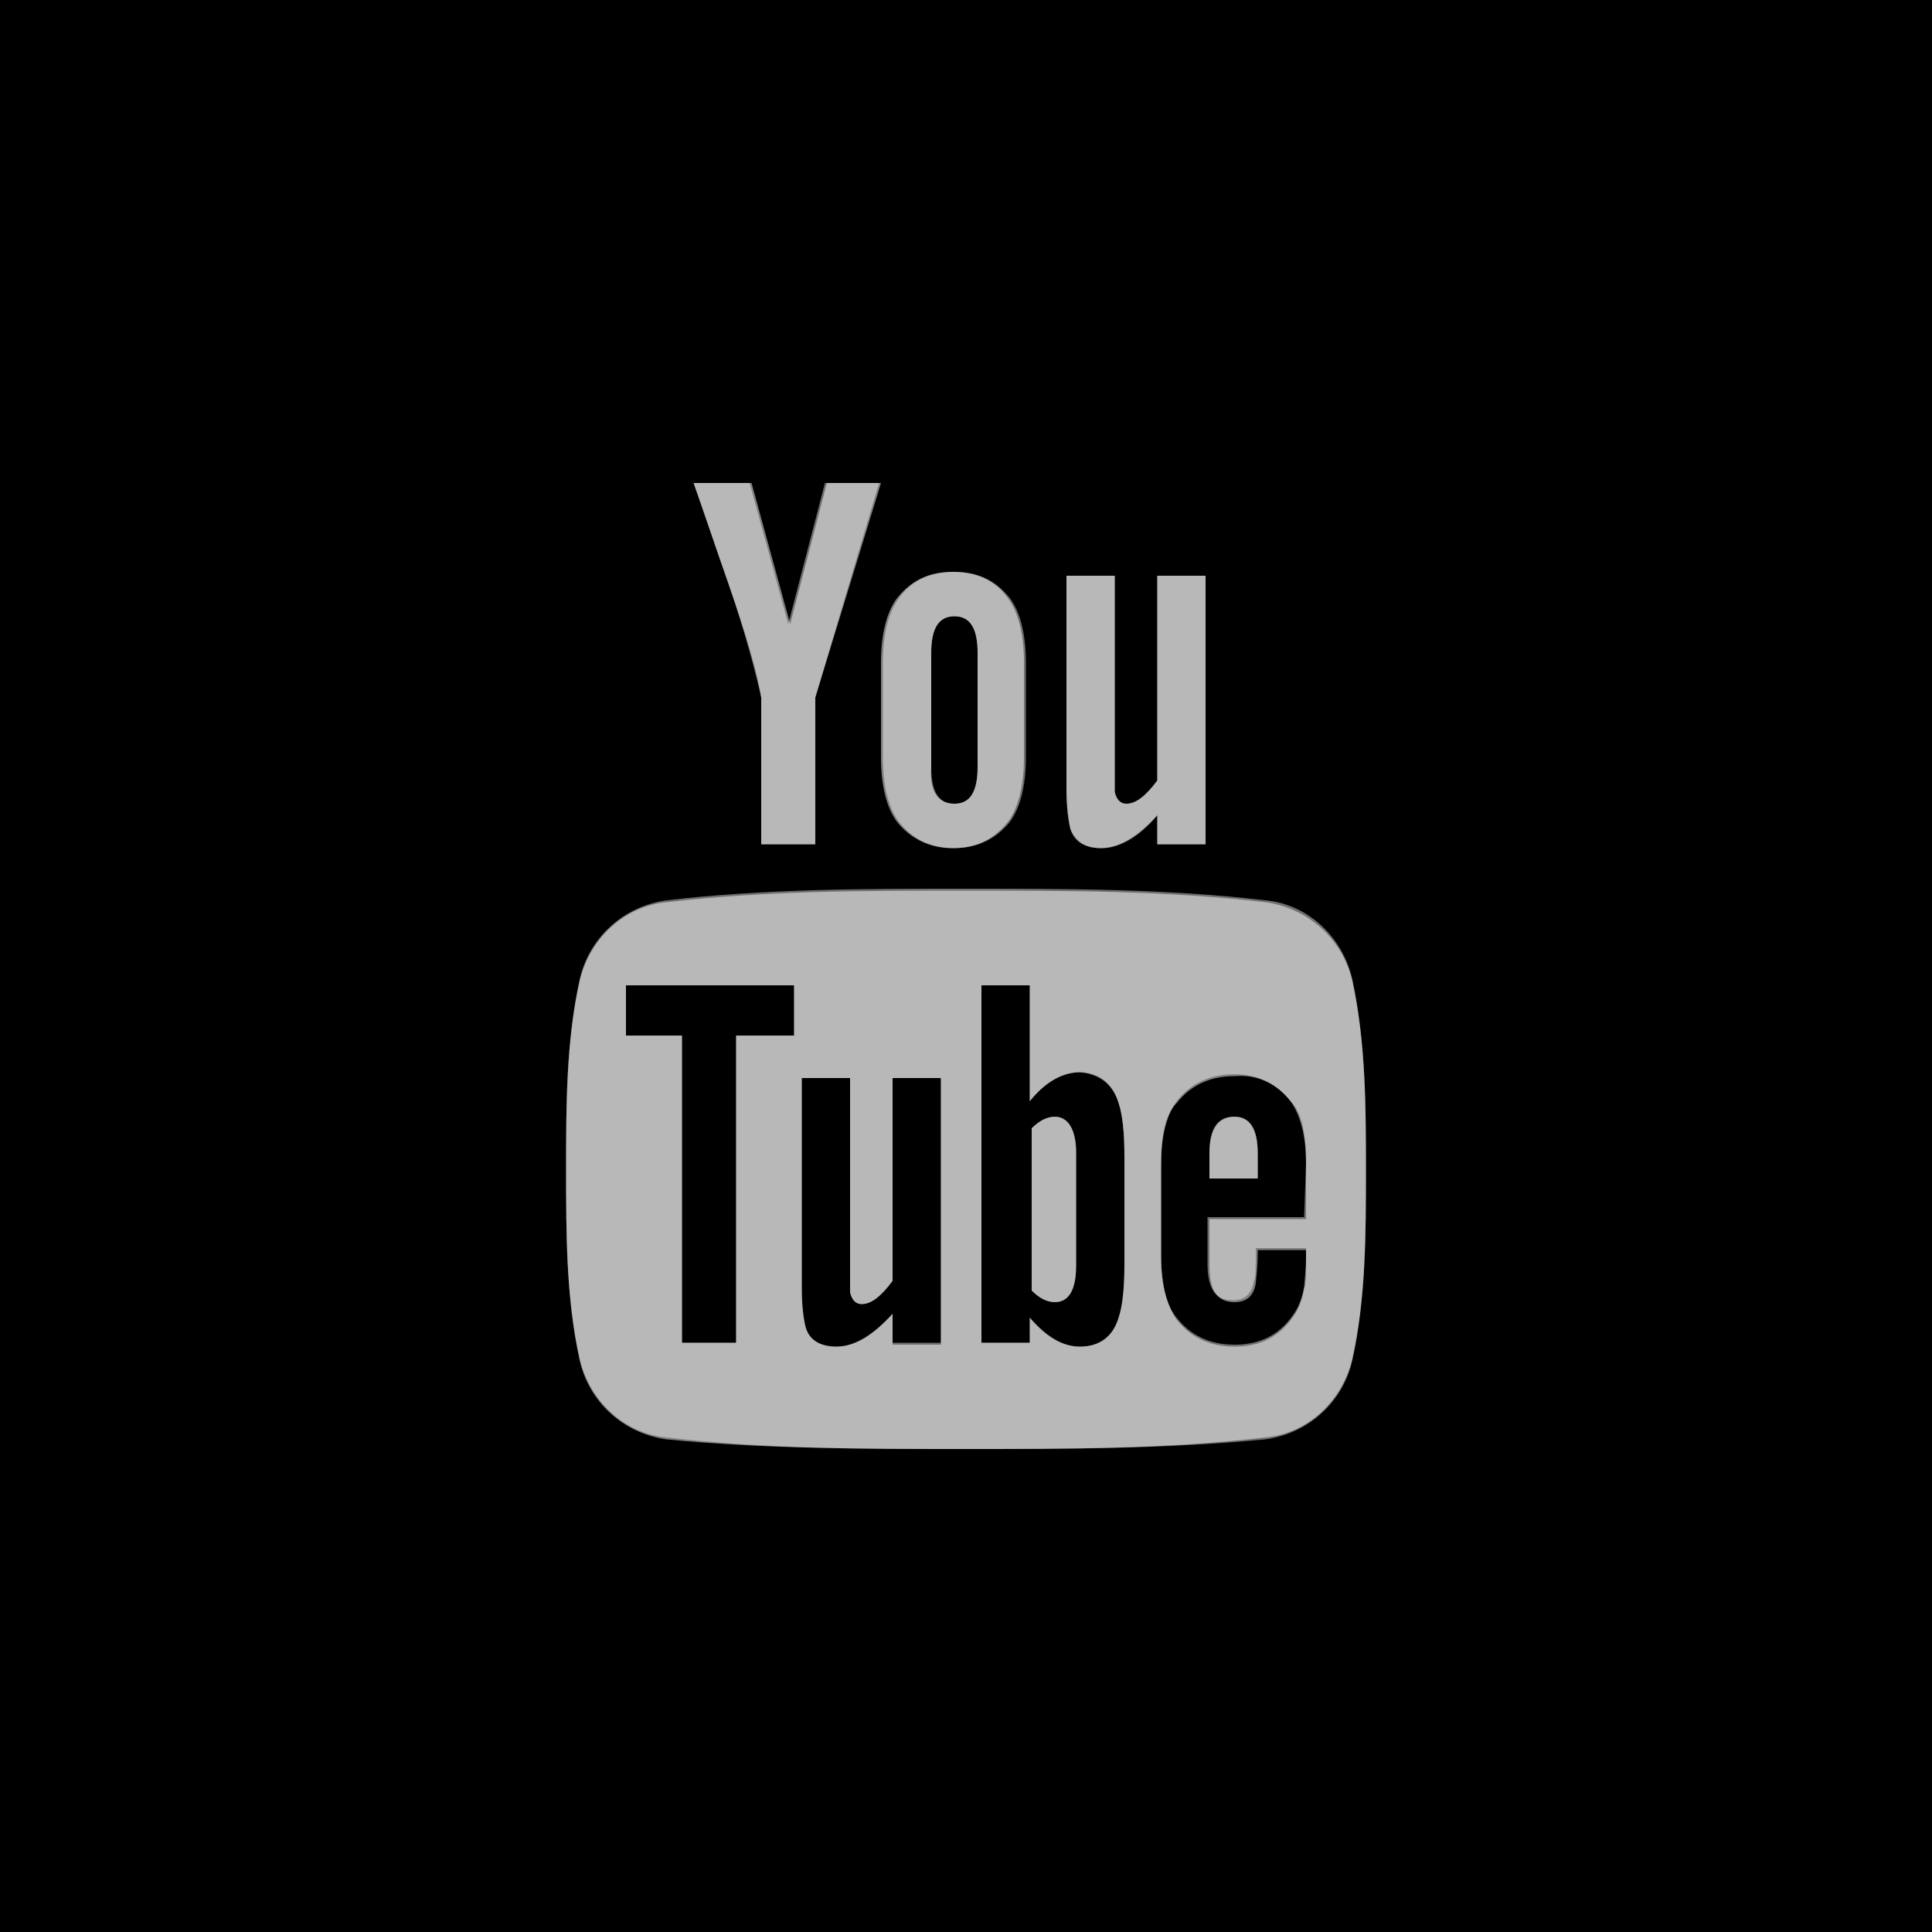
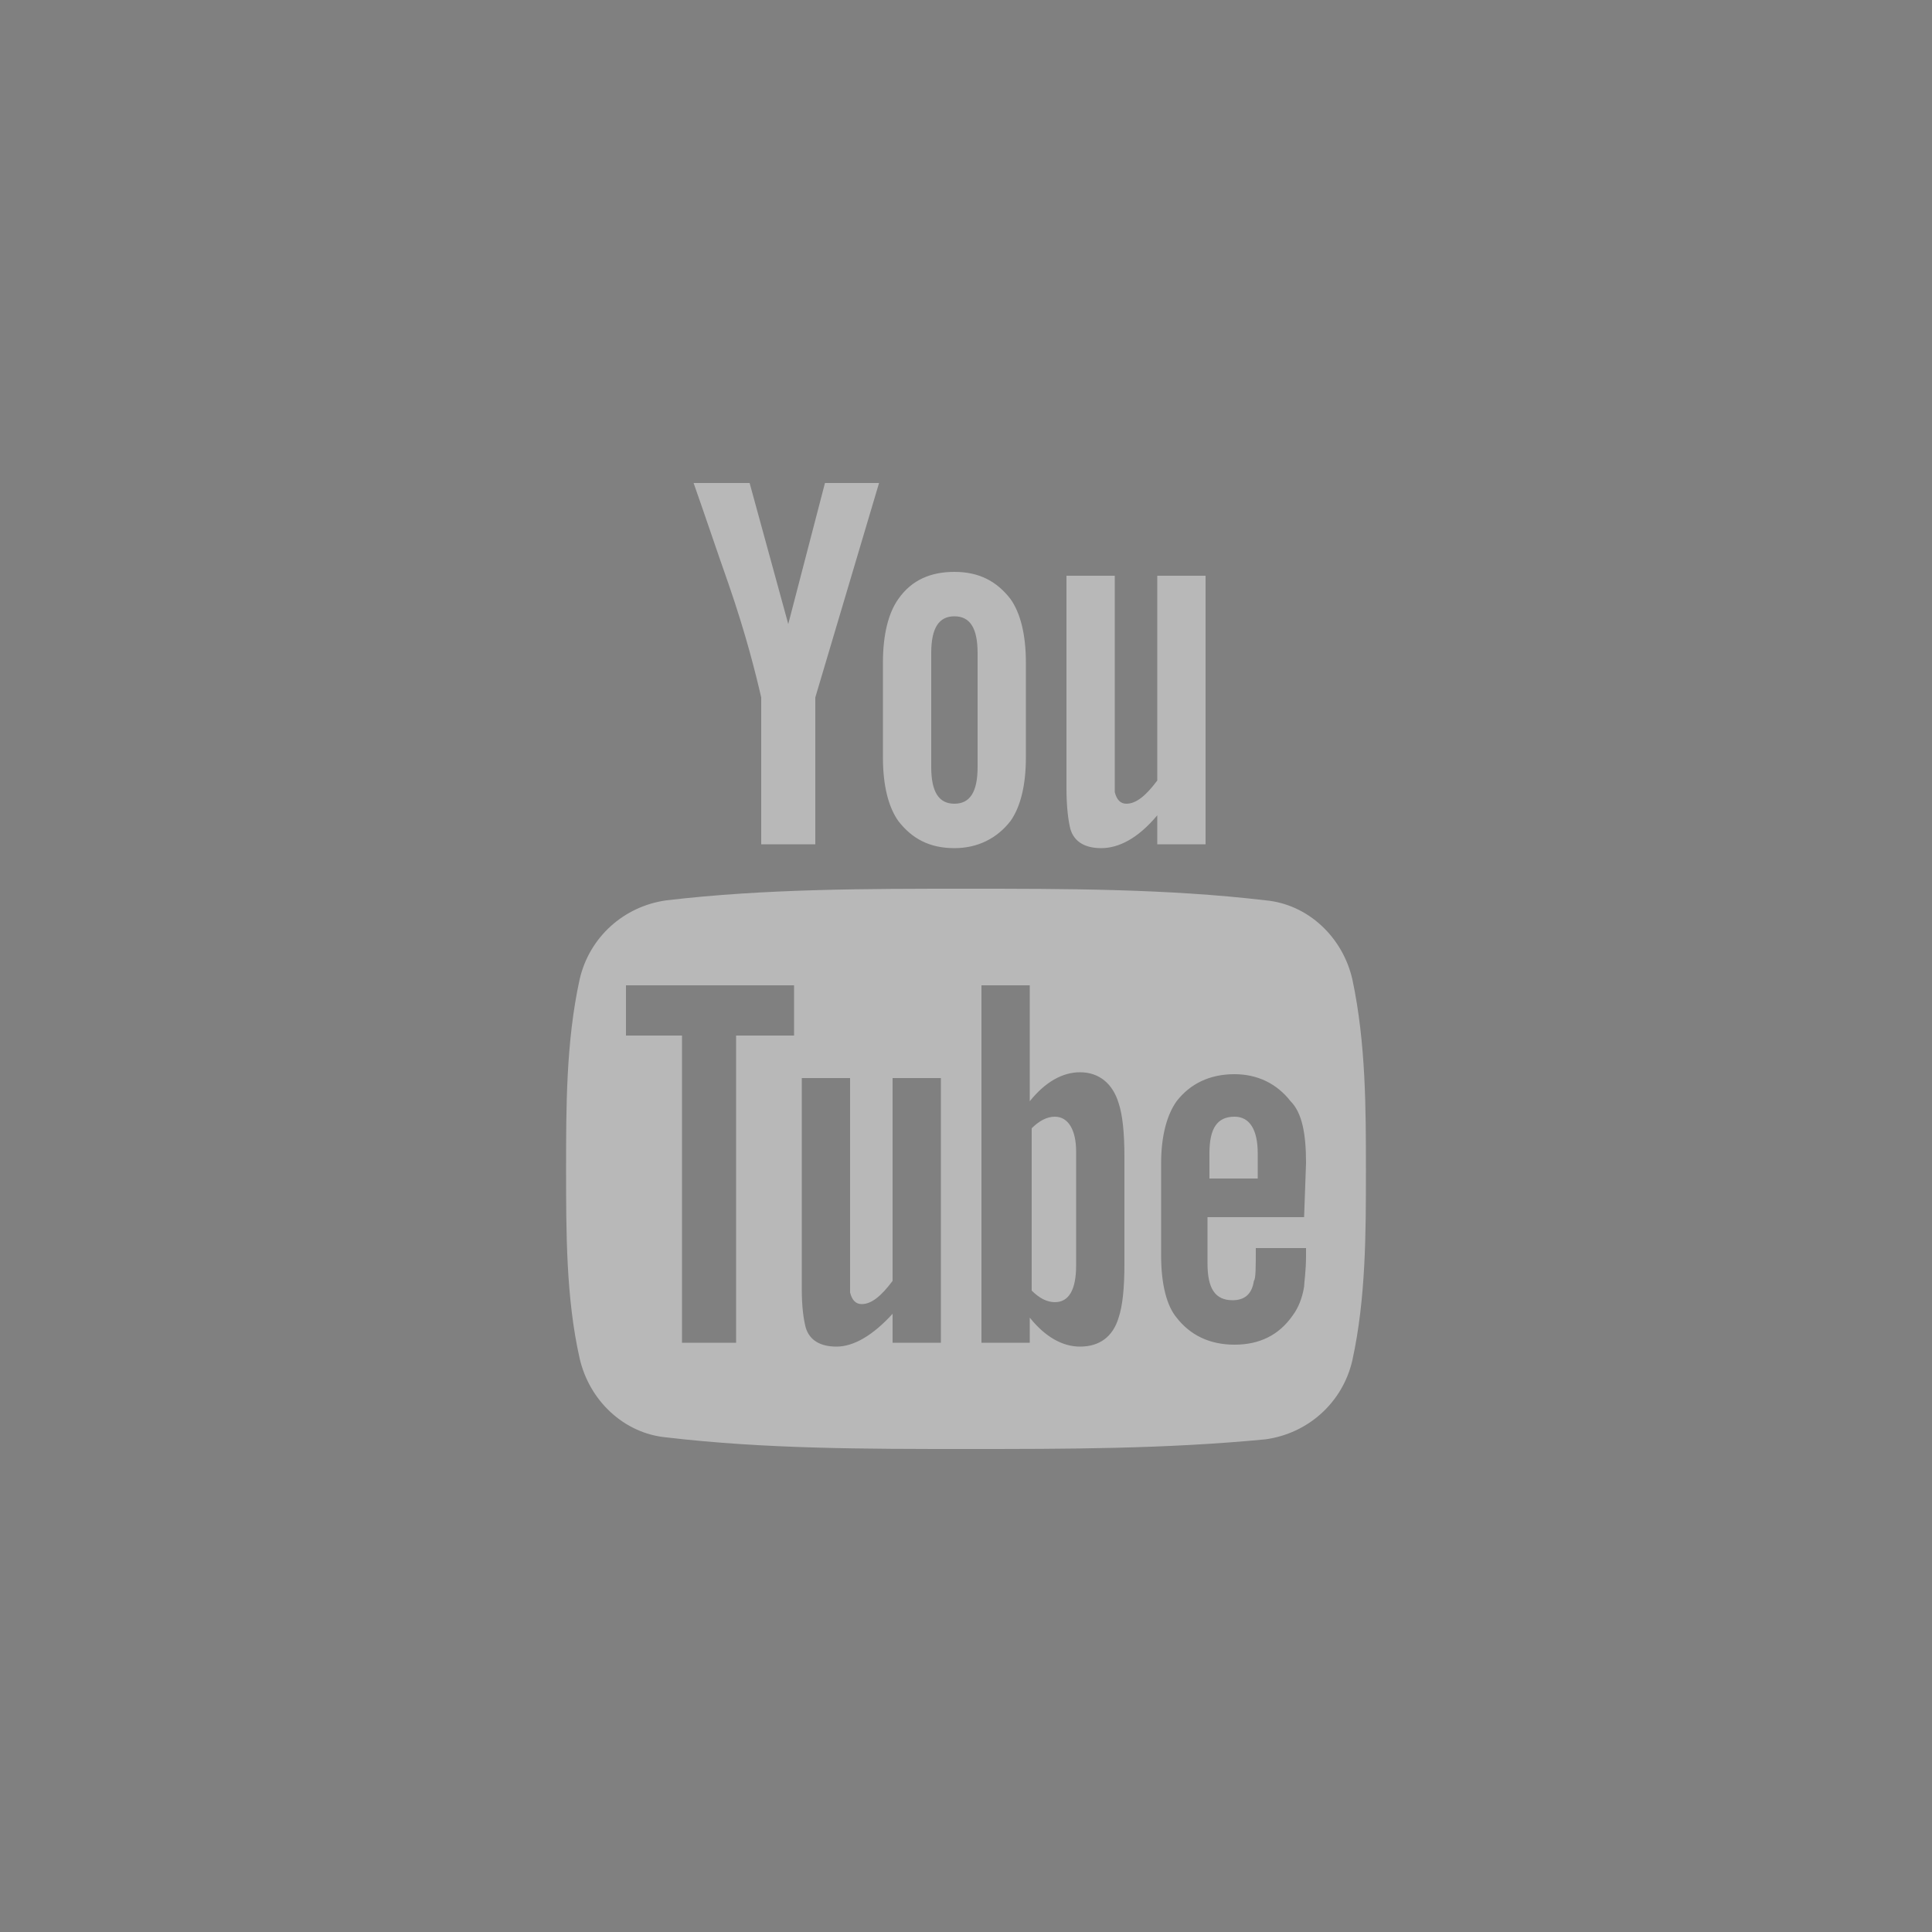
<svg xmlns="http://www.w3.org/2000/svg" version="1.1" id="Ebene_1" x="0px" y="0px" viewBox="0 0 100 100" style="enable-background:new 0 0 100 100;" xml:space="preserve">
  <rect x="0" y="0" width="100" height="100" fill="#808080" stroke="none" />
  <style type="text/css">
	.st0{opacity:0.44;fill:#FFFFFF;enable-background:new    ;}
</style>
-   <path d="M46.2,55.8h2.5v13.8h-2.5V68c-1,1.1-1.9,1.7-2.9,1.7c-0.8,0-1.4-0.3-1.6-1c-0.1-0.4-0.2-1.1-0.2-2V55.8H44v10.1  c0,0.6,0,0.9,0,1c0.1,0.4,0.3,0.6,0.6,0.6c0.5,0,1-0.4,1.6-1.2C46.2,66.3,46.2,55.8,46.2,55.8z M32.4,53.6h2.9v15.9h2.8V53.6h3V51  h-8.7V53.6z M57.9,57.1c0.2,0.6,0.3,1.5,0.3,2.8v5.5c0,1.3-0.1,2.2-0.3,2.8c-0.3,1-1,1.5-2,1.5c-0.9,0-1.7-0.5-2.6-1.5v1.3h-2.5V51  h2.5v6c0.8-1,1.7-1.5,2.6-1.5C56.9,55.6,57.6,56.1,57.9,57.1z M55.7,59.7c0-1.2-0.4-1.9-1.1-1.9c-0.4,0-0.8,0.2-1.2,0.6v8.4  c0.4,0.4,0.8,0.6,1.2,0.6c0.7,0,1.1-0.6,1.1-1.9V59.7z M100,0v100H0V0H100z M55.2,40.8c0,1,0.1,1.6,0.2,2.1c0.3,0.7,0.8,1,1.6,1  c0.9,0,1.9-0.6,2.9-1.7v1.5h2.5V29.8h-2.5v10.6c-0.6,0.8-1.1,1.2-1.6,1.2c-0.3,0-0.5-0.2-0.6-0.6c0-0.1,0-0.4,0-1V29.8h-2.5  C55.2,29.8,55.2,40.8,55.2,40.8z M45.6,39.2c0,1.5,0.3,2.6,0.8,3.3c0.7,0.9,1.7,1.4,2.9,1.4c1.3,0,2.2-0.5,2.9-1.4  c0.5-0.7,0.8-1.8,0.8-3.3v-4.9c0-1.5-0.3-2.6-0.8-3.3c-0.7-1-1.7-1.4-2.9-1.4c-1.3,0-2.2,0.5-2.9,1.4c-0.5,0.7-0.8,1.8-0.8,3.3V39.2  z M35.9,25c0.6,1.7,1.2,3.5,1.8,5.2c0.9,2.6,1.5,4.6,1.7,5.9v7.6h2.8v-7.6L45.6,25h-2.8l-1.9,7.3l-2-7.3H35.9z M70.7,60.6  c0-3.2,0-6.6-0.7-9.8c-0.5-2.2-2.3-3.8-4.5-4.1c-5.1-0.6-10.3-0.6-15.5-0.6s-10.4,0-15.5,0.6c-2.2,0.2-4,1.9-4.5,4.1  c-0.7,3.1-0.7,6.5-0.7,9.8c0,3.2,0,6.6,0.7,9.8c0.5,2.2,2.3,3.8,4.5,4.1C39.6,75,44.8,75,50,75s10.4,0,15.5-0.6  c2.2-0.2,4-1.9,4.5-4.1C70.7,67.2,70.7,63.8,70.7,60.6z M66.8,57c0.5,0.7,0.8,1.8,0.8,3.2v2.9h-5v2.4c0,1.3,0.4,1.9,1.3,1.9  c0.6,0,1-0.3,1.1-1c0-0.1,0.1-0.7,0.1-1.7h2.5v0.4c0,0.8,0,1.4-0.1,1.6c-0.1,0.6-0.3,1.1-0.6,1.5c-0.7,1-1.7,1.5-3,1.5  c-1.3,0-2.3-0.5-3-1.4c-0.5-0.7-0.8-1.8-0.8-3.2v-4.8c0-1.5,0.2-2.6,0.8-3.2c0.7-0.9,1.7-1.4,3-1.4C65.1,55.6,66.1,56.1,66.8,57z   M65.1,59.7c0-1.3-0.4-1.9-1.2-1.9s-1.3,0.6-1.3,1.9V61h2.5V59.7z M49.4,41.6c0.8,0,1.2-0.6,1.2-1.9v-5.9c0-1.3-0.4-1.9-1.2-1.9  s-1.2,0.6-1.2,1.9v5.9C48.1,40.9,48.5,41.6,49.4,41.6z" />
  <path id="youtube_00000031910627129092441750000007922320908649477257_" class="st0" d="M65.1,59.7V61h-2.5v-1.3  c0-1.3,0.4-1.9,1.3-1.9C64.7,57.8,65.1,58.5,65.1,59.7z M54.6,57.8c-0.4,0-0.8,0.2-1.2,0.6v8.4c0.4,0.4,0.8,0.6,1.2,0.6  c0.7,0,1.1-0.6,1.1-1.9v-5.9C55.7,58.5,55.3,57.8,54.6,57.8z M70.7,60.6c0,3.2,0,6.6-0.7,9.8c-0.5,2.2-2.3,3.8-4.5,4.1  C60.3,75,55.2,75,50,75s-10.4,0-15.5-0.6c-2.2-0.2-4-1.9-4.5-4.1c-0.7-3.1-0.7-6.5-0.7-9.8c0-3.2,0-6.6,0.7-9.8  c0.5-2.2,2.3-3.8,4.5-4.1C39.6,46,44.8,46,50,46s10.4,0,15.5,0.6c2.2,0.2,4,1.9,4.5,4.1C70.7,54,70.7,57.4,70.7,60.6z M41.1,51h-8.7  v2.6h2.9v15.9h2.8V53.6h3V51z M48.7,55.8h-2.5v10.5c-0.6,0.8-1.1,1.2-1.6,1.2c-0.3,0-0.5-0.2-0.6-0.6c0-0.1,0-0.4,0-1V55.8h-2.5  v10.9c0,1,0.1,1.6,0.2,2c0.2,0.7,0.8,1,1.6,1c0.9,0,1.9-0.6,2.9-1.7v1.5h2.5C48.7,69.5,48.7,55.8,48.7,55.8z M58.2,59.9  c0-1.3-0.1-2.2-0.3-2.8c-0.3-1-1-1.6-2-1.6c-0.9,0-1.8,0.5-2.6,1.5v-6h-2.5v18.5h2.5v-1.3c0.8,1,1.7,1.5,2.6,1.5c1,0,1.7-0.5,2-1.5  c0.2-0.6,0.3-1.5,0.3-2.8V59.9z M67.6,60.2c0-1.5-0.2-2.6-0.8-3.2c-0.7-0.9-1.7-1.4-2.9-1.4c-1.3,0-2.3,0.5-3,1.4  c-0.5,0.7-0.8,1.8-0.8,3.2V65c0,1.5,0.3,2.6,0.8,3.2c0.7,0.9,1.7,1.4,3,1.4c1.3,0,2.3-0.5,3-1.5c0.3-0.4,0.5-0.9,0.6-1.5  c0-0.2,0.1-0.8,0.1-1.6v-0.4H65c0,1,0,1.6-0.1,1.7c-0.1,0.7-0.5,1-1.1,1c-0.9,0-1.3-0.6-1.3-1.9V63h5L67.6,60.2L67.6,60.2z   M42.2,36.1v7.6h-2.8v-7.6c-0.3-1.3-0.8-3.3-1.7-5.9c-0.6-1.7-1.2-3.5-1.8-5.2h2.9l2,7.3l1.9-7.3h2.8L42.2,36.1z M52.3,42.5  c-0.7,0.9-1.7,1.4-2.9,1.4c-1.3,0-2.2-0.5-2.9-1.4c-0.5-0.7-0.8-1.8-0.8-3.3v-4.9c0-1.5,0.3-2.6,0.8-3.3c0.7-1,1.7-1.4,2.9-1.4  c1.3,0,2.2,0.5,2.9,1.4c0.5,0.7,0.8,1.8,0.8,3.3v4.9C53.1,40.7,52.8,41.8,52.3,42.5z M50.6,33.8c0-1.3-0.4-1.9-1.2-1.9  s-1.2,0.6-1.2,1.9v5.9c0,1.3,0.4,1.9,1.2,1.9s1.2-0.6,1.2-1.9V33.8z M59.9,43.7v-1.5c-1,1.2-2,1.7-2.9,1.7c-0.8,0-1.4-0.3-1.6-1  c-0.1-0.4-0.2-1.1-0.2-2.1v-11h2.5V40c0,0.6,0,0.9,0,1c0.1,0.4,0.3,0.6,0.6,0.6c0.5,0,1-0.4,1.6-1.2V29.8h2.5v13.9  C62.4,43.7,59.9,43.7,59.9,43.7z" />
</svg>